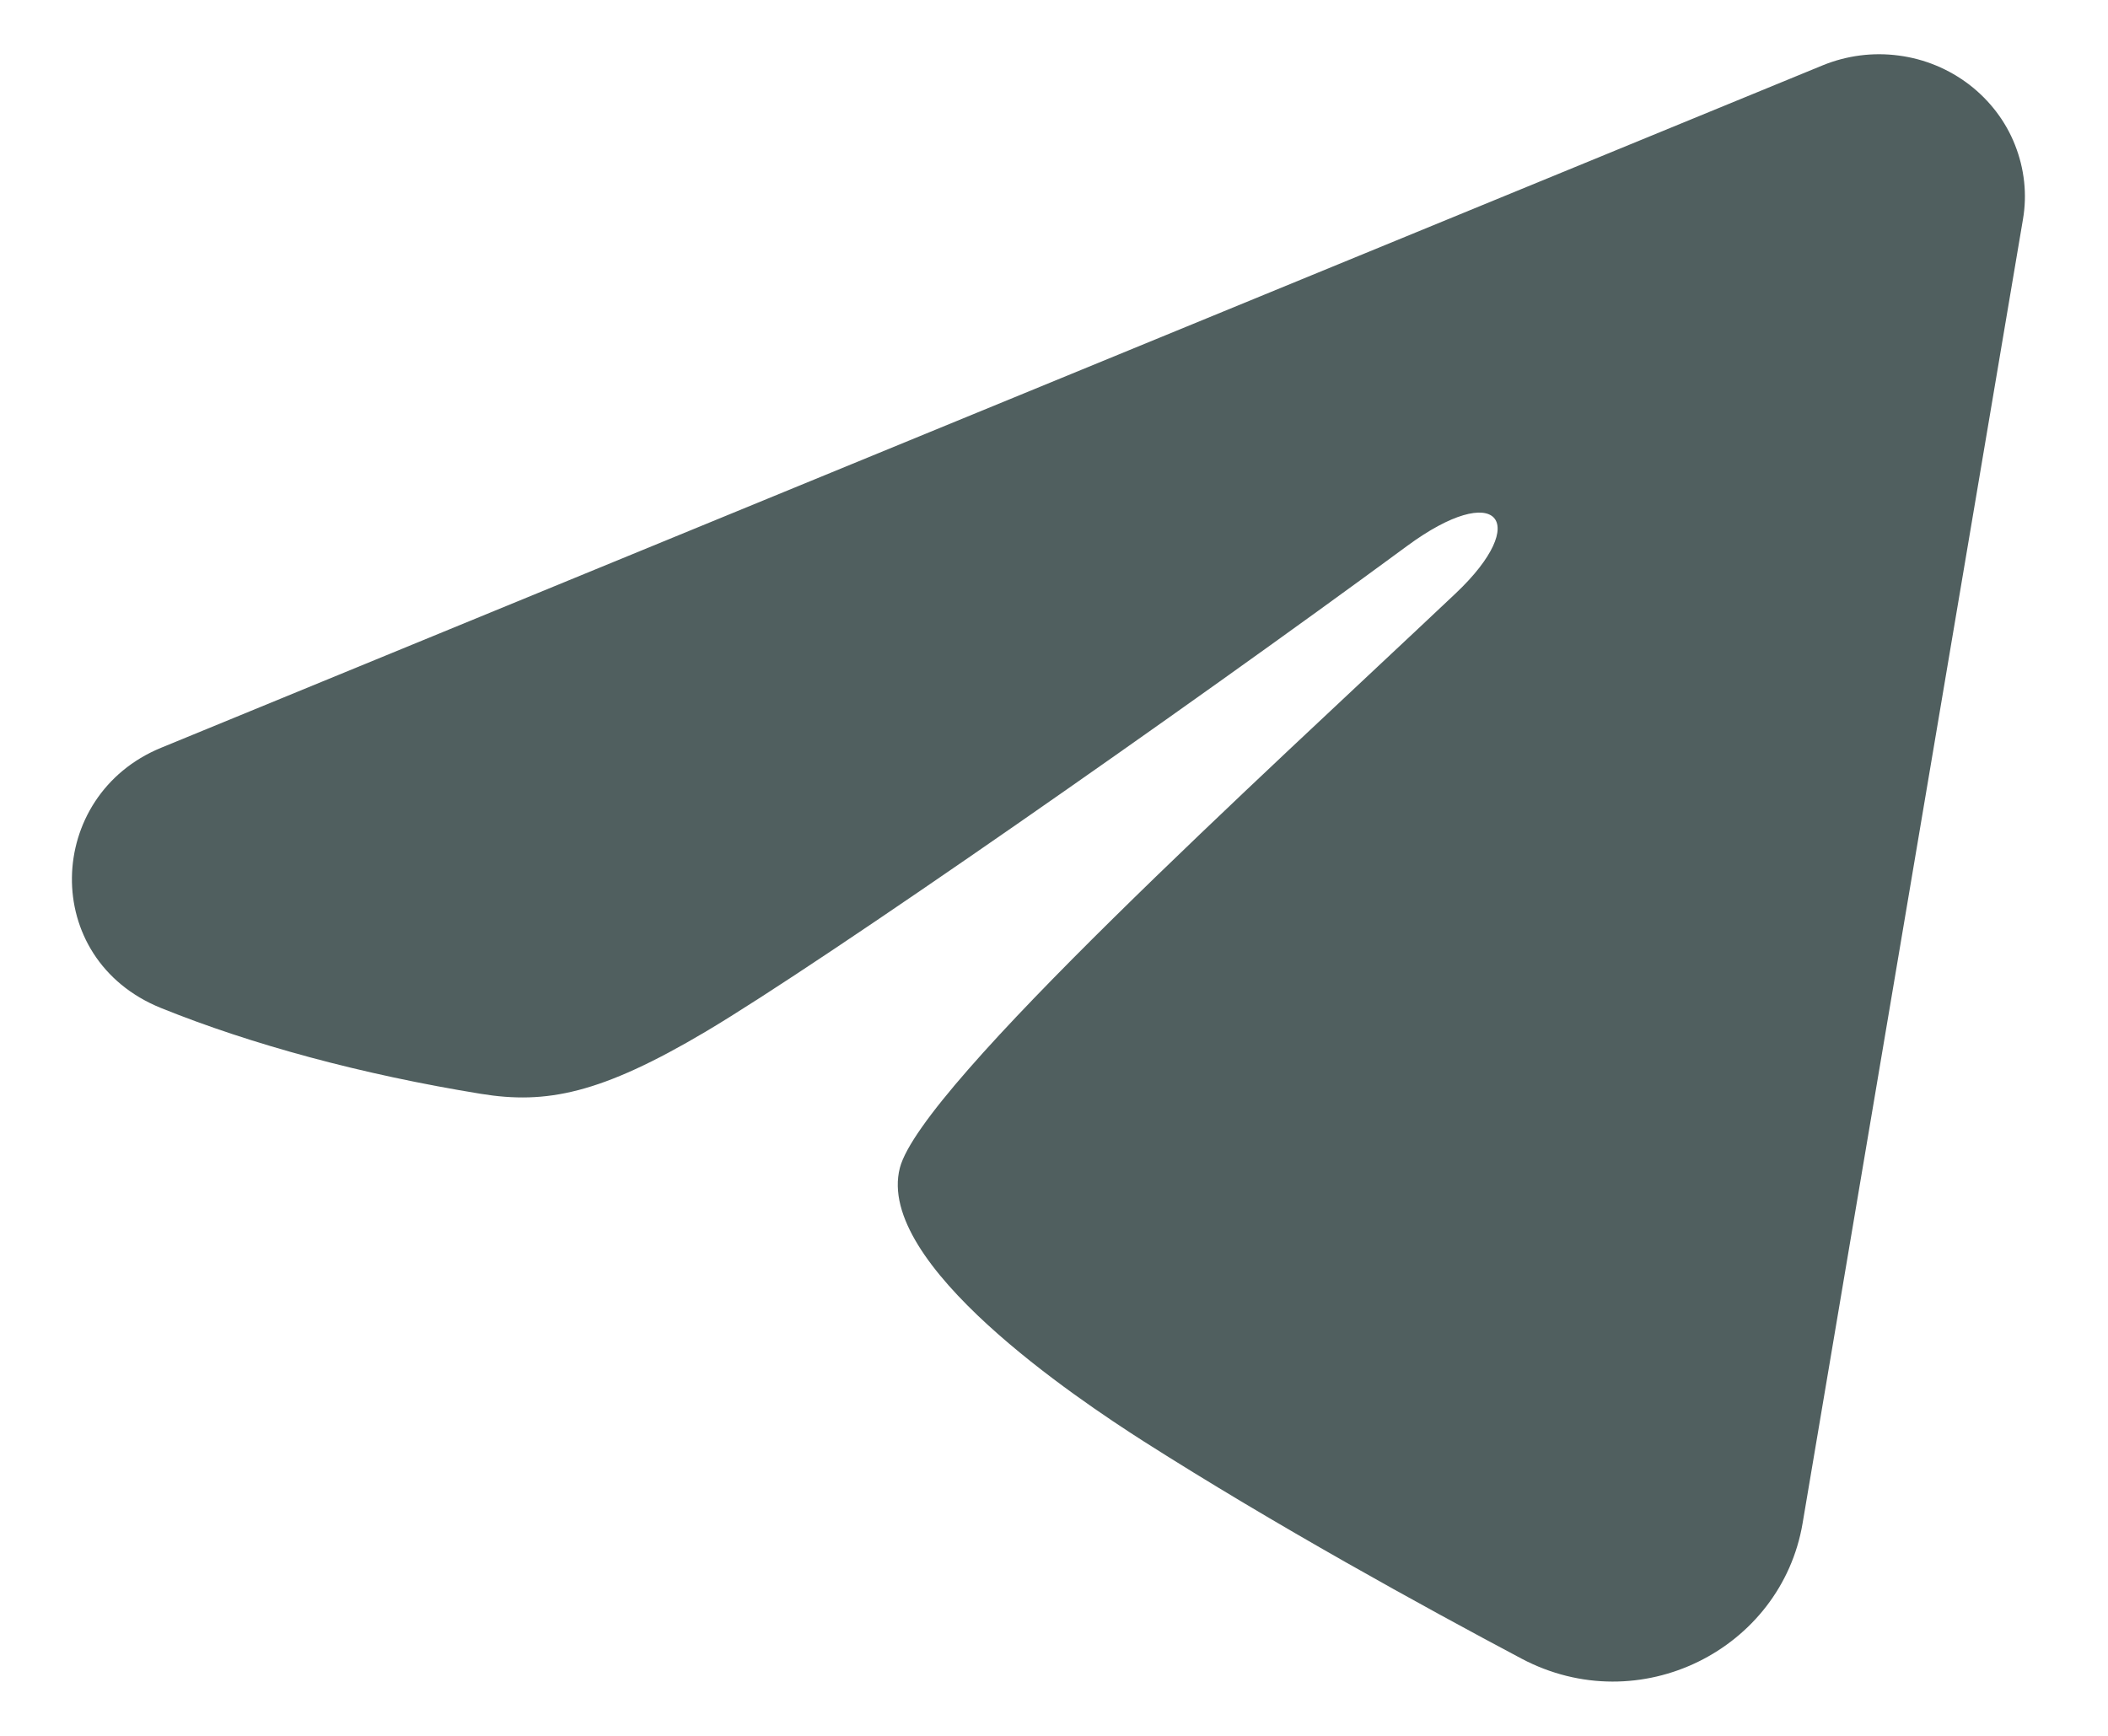
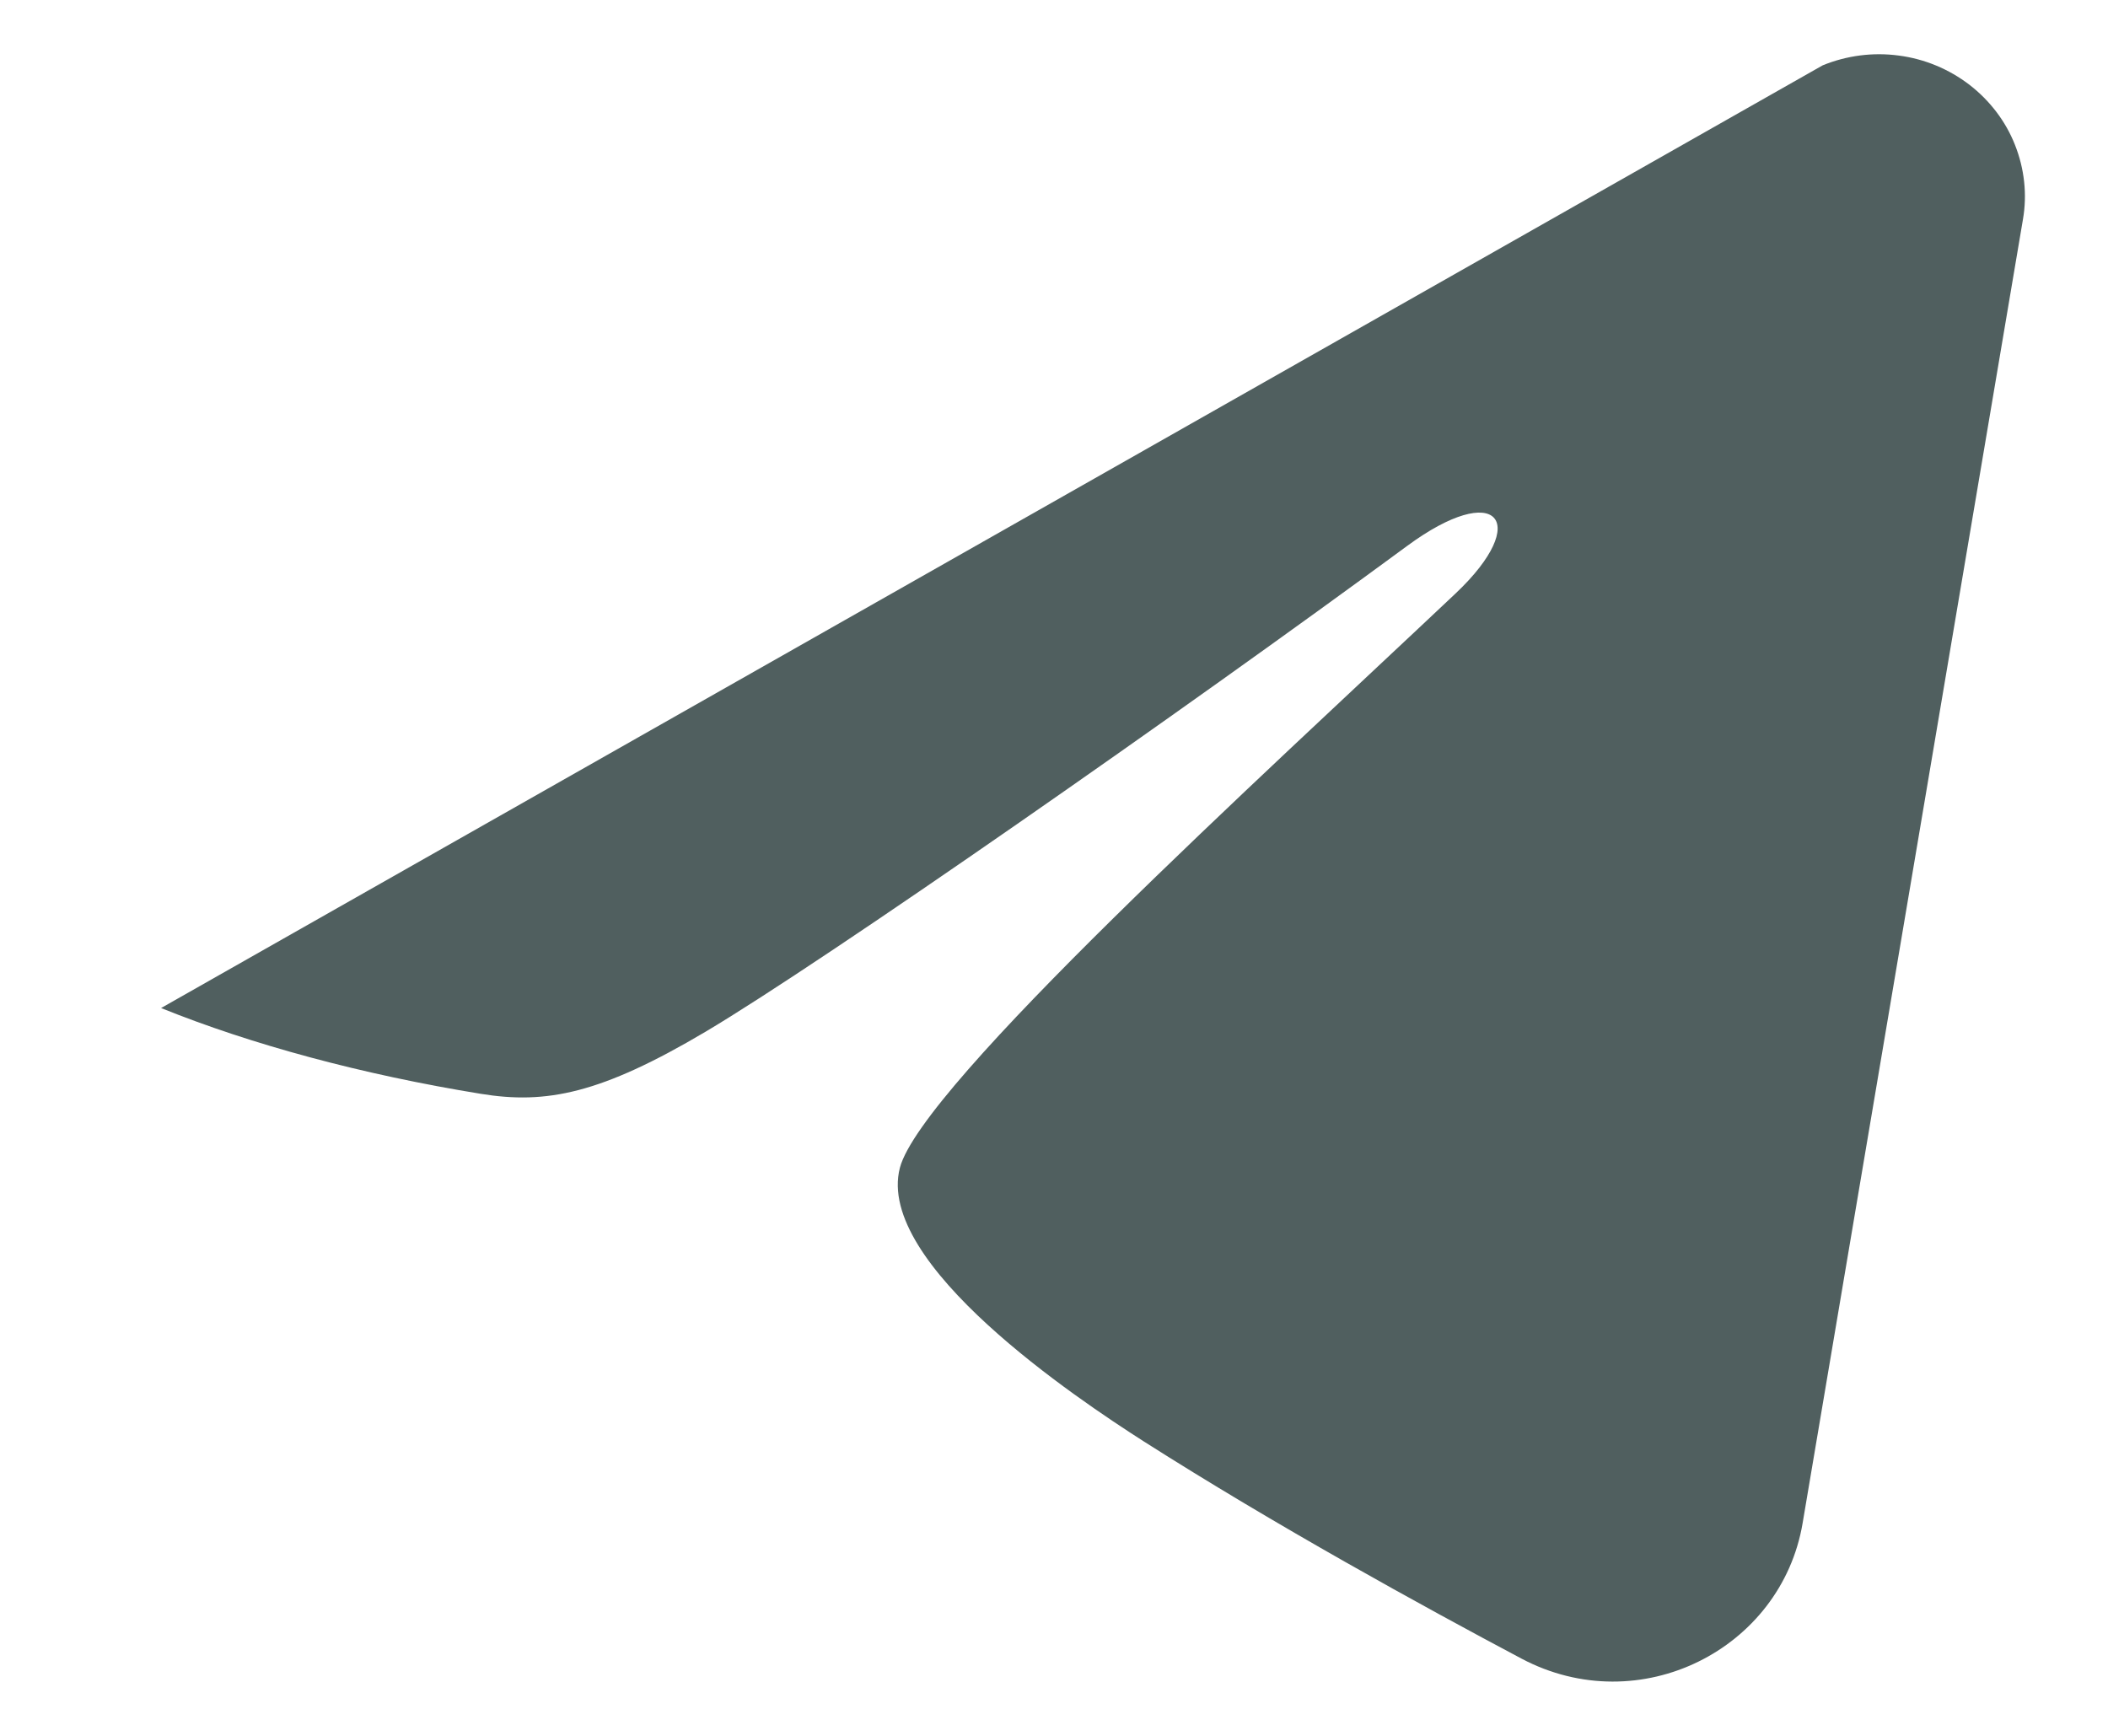
<svg xmlns="http://www.w3.org/2000/svg" width="17" height="14" viewBox="0 0 17 14" fill="none">
-   <path fill-rule="evenodd" clip-rule="evenodd" d="M14.699 0.527C14.892 0.448 15.104 0.42 15.312 0.448C15.521 0.475 15.717 0.557 15.883 0.684C16.047 0.811 16.175 0.978 16.25 1.169C16.326 1.361 16.349 1.568 16.314 1.77L14.537 12.286C14.365 13.301 13.224 13.882 12.27 13.377C11.473 12.954 10.288 12.303 9.222 11.624C8.689 11.283 7.057 10.194 7.257 9.419C7.43 8.756 10.172 6.266 11.74 4.785C12.355 4.203 12.074 3.868 11.348 4.403C9.544 5.731 6.648 7.752 5.69 8.321C4.845 8.822 4.405 8.908 3.878 8.822C2.918 8.666 2.027 8.424 1.299 8.13C0.317 7.733 0.364 6.415 1.299 6.031L14.699 0.527Z" fill="#505F5F" />
+   <path fill-rule="evenodd" clip-rule="evenodd" d="M14.699 0.527C14.892 0.448 15.104 0.42 15.312 0.448C15.521 0.475 15.717 0.557 15.883 0.684C16.047 0.811 16.175 0.978 16.25 1.169C16.326 1.361 16.349 1.568 16.314 1.77L14.537 12.286C14.365 13.301 13.224 13.882 12.27 13.377C11.473 12.954 10.288 12.303 9.222 11.624C8.689 11.283 7.057 10.194 7.257 9.419C7.43 8.756 10.172 6.266 11.74 4.785C12.355 4.203 12.074 3.868 11.348 4.403C9.544 5.731 6.648 7.752 5.69 8.321C4.845 8.822 4.405 8.908 3.878 8.822C2.918 8.666 2.027 8.424 1.299 8.13L14.699 0.527Z" fill="#505F5F" />
</svg>